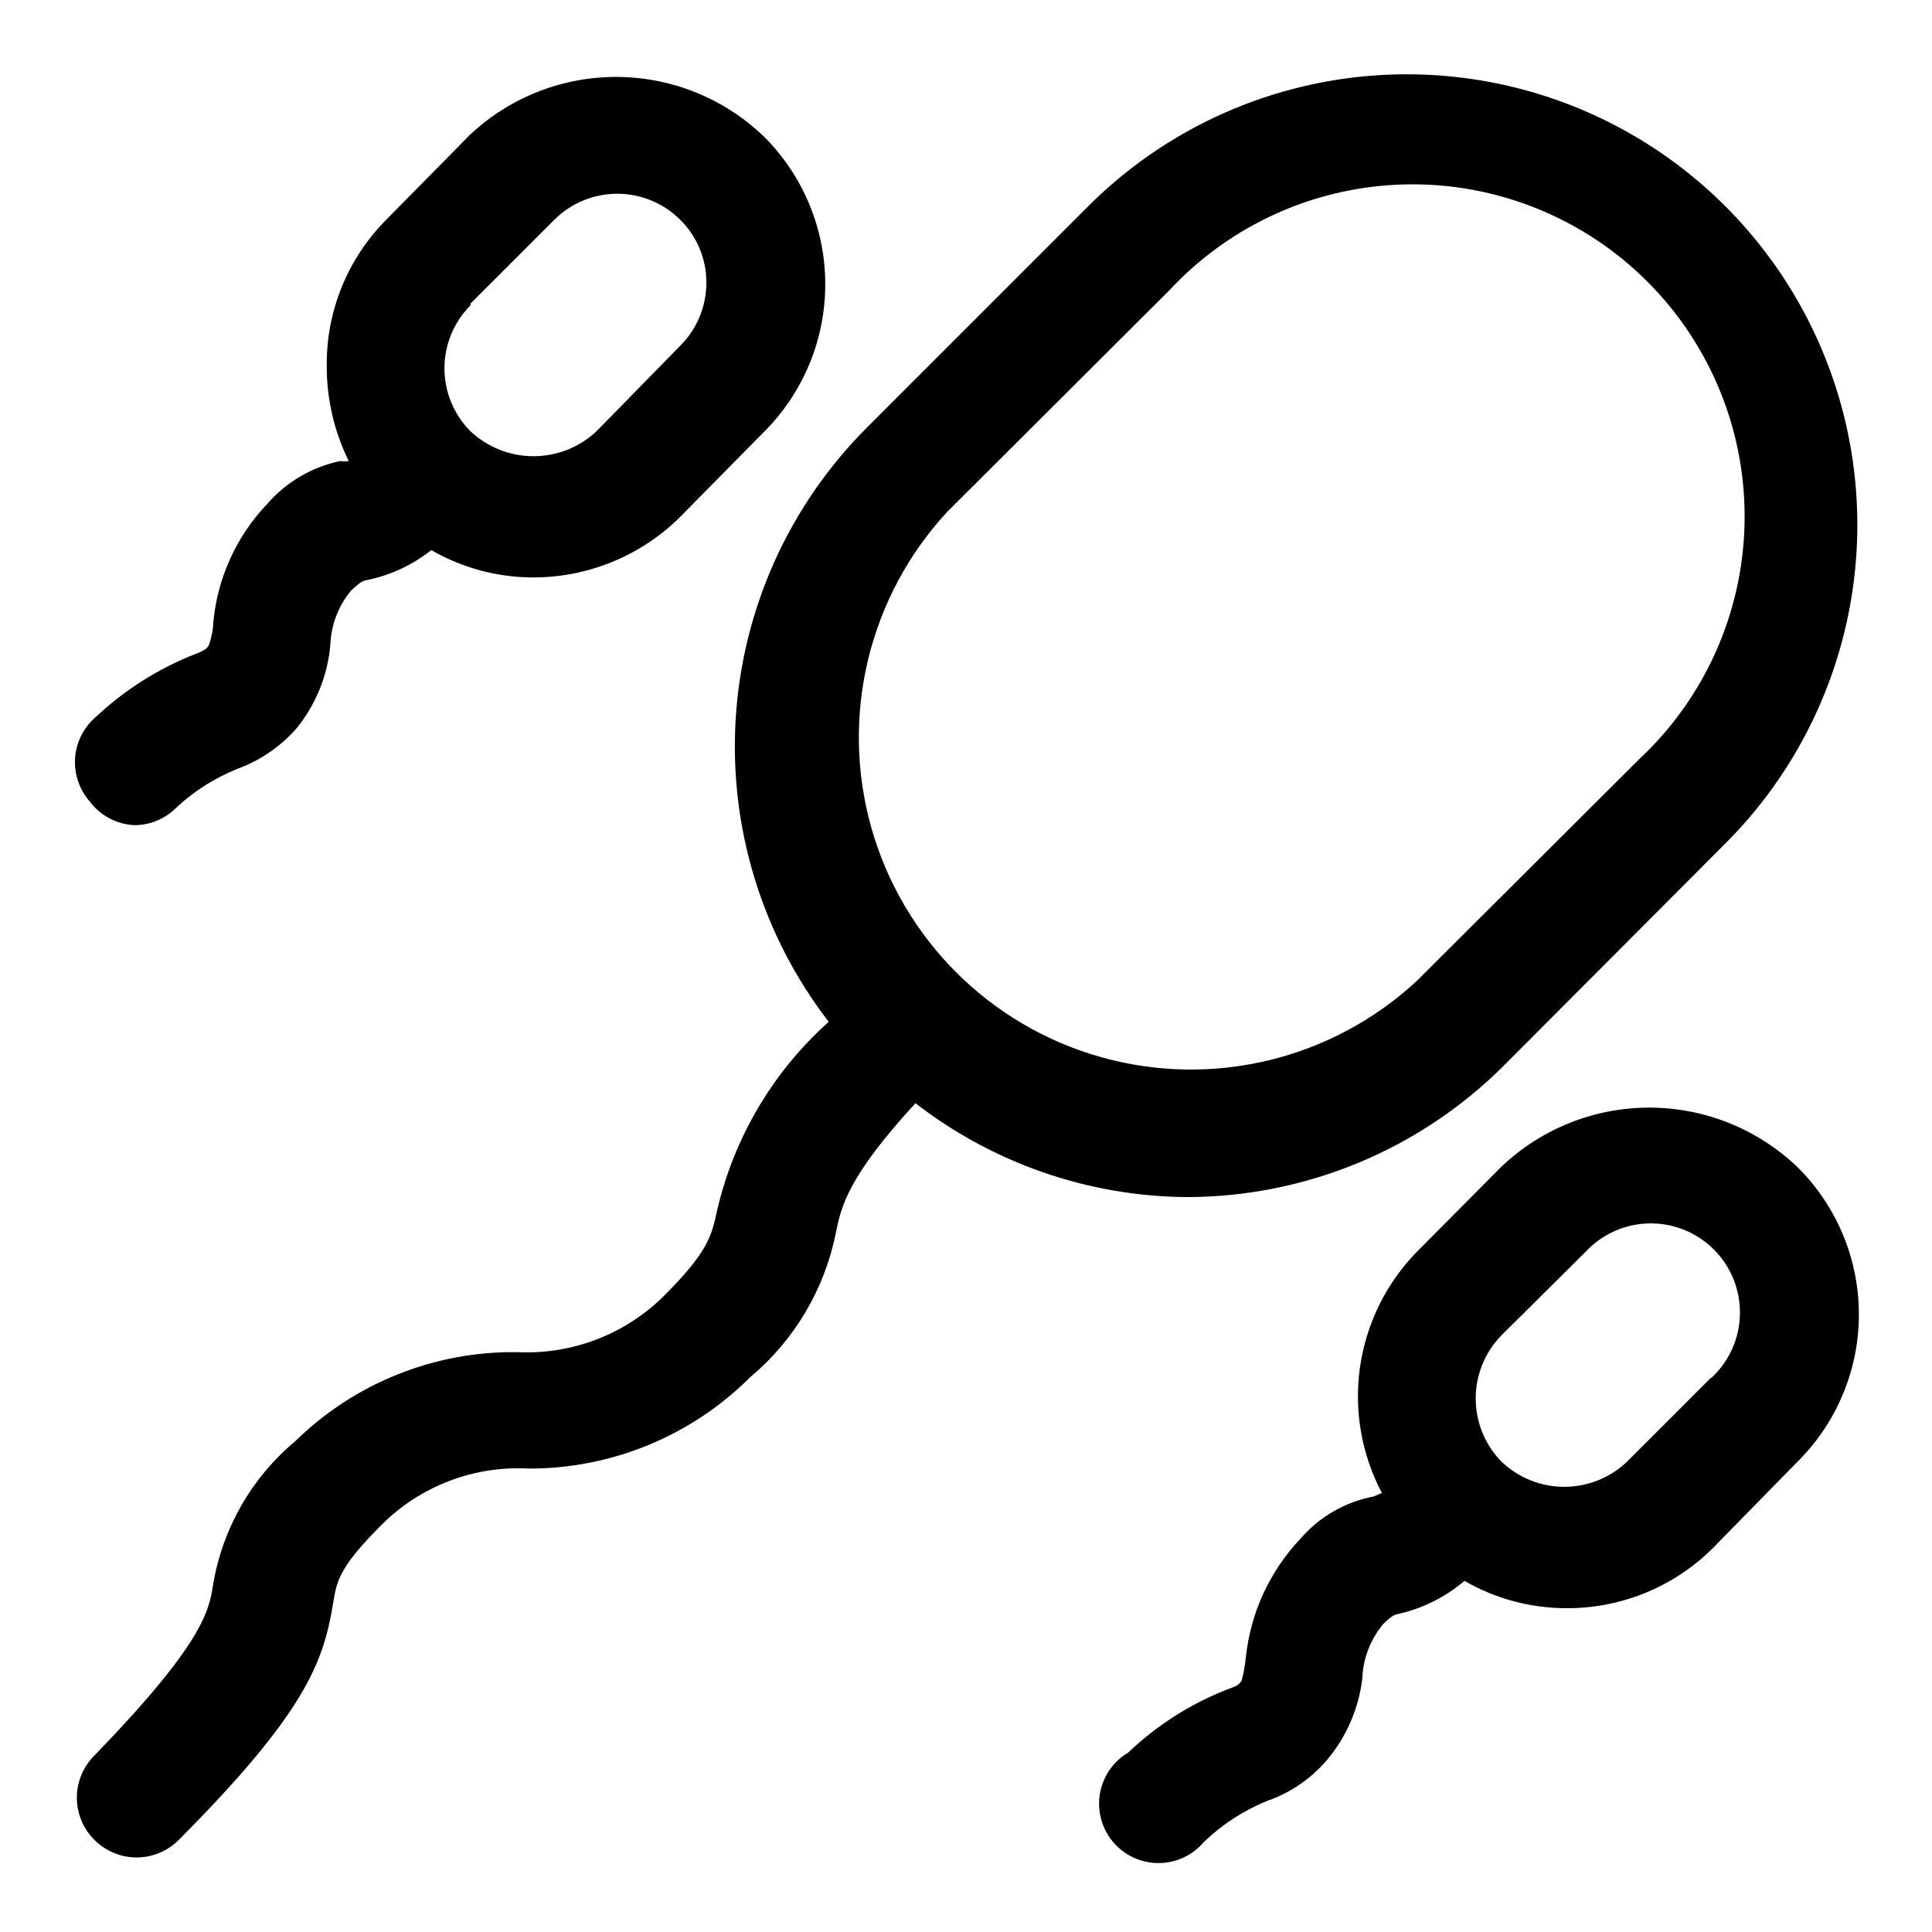
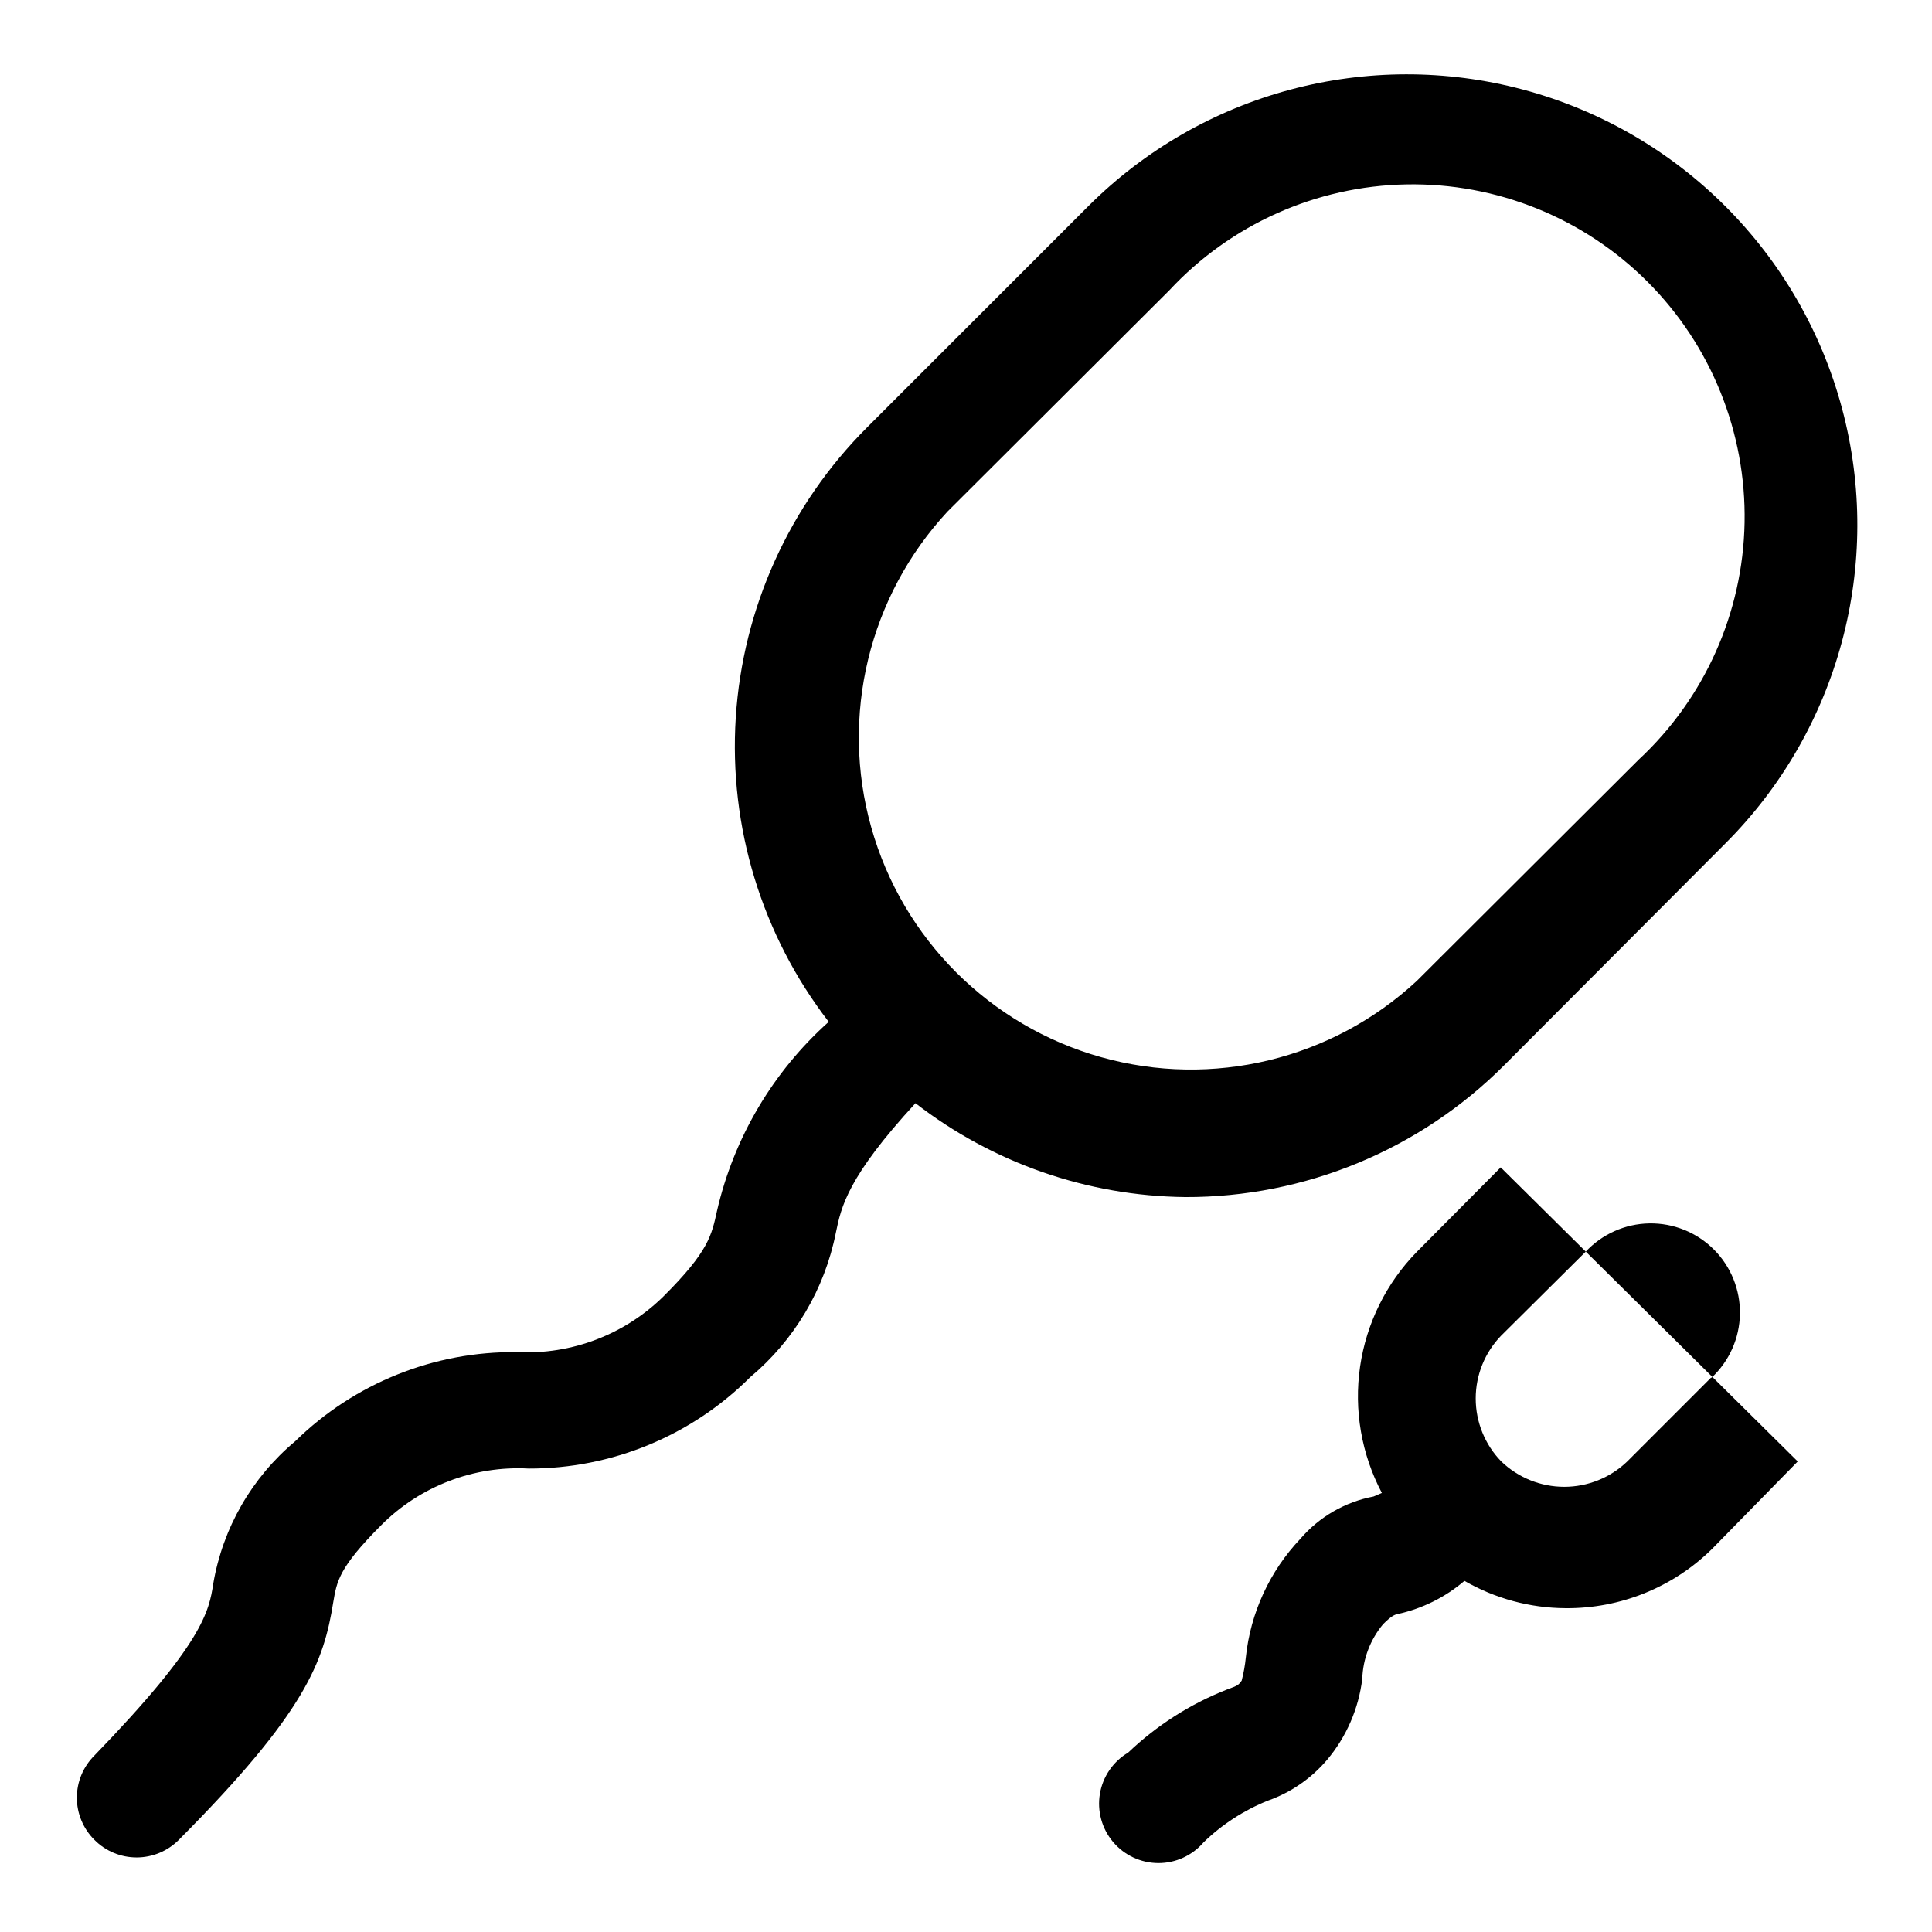
<svg xmlns="http://www.w3.org/2000/svg" fill="#000000" width="800px" height="800px" version="1.1" viewBox="144 144 512 512">
  <g>
    <path d="m458.09 461.24c31.715 0.078 62.145-12.504 84.547-34.949l58.566-58.727c30.176-30.148 41.977-74.109 30.957-115.32-11.023-41.207-43.191-73.406-84.387-84.465-41.199-11.062-85.168 0.699-115.35 30.848l-58.723 58.727c-20.52 20.539-32.859 47.844-34.715 76.82-1.852 28.973 6.906 57.629 24.637 80.617-14.797 13.234-25.133 30.723-29.598 50.066-1.418 6.453-2.203 10.707-14.012 22.516-10.324 10.266-24.504 15.699-39.047 14.957-21.938-0.25-43.066 8.246-58.723 23.613-11.512 9.609-19.215 23.008-21.73 37.789-1.102 7.242-2.676 15.742-31.488 45.5h0.004c-2.981 2.953-4.66 6.981-4.66 11.176 0 4.199 1.68 8.223 4.66 11.18 2.953 2.981 6.977 4.656 11.176 4.656 4.199 0 8.223-1.676 11.18-4.656 33.691-33.852 38.414-47.23 40.934-62.977 0.945-5.512 1.418-9.133 12.754-20.469 10.289-10.316 24.492-15.758 39.043-14.957 22.02 0.047 43.152-8.676 58.727-24.242 11.699-9.797 19.695-23.297 22.672-38.262 1.418-6.926 3.148-14.801 21.098-34.32 20.477 15.859 45.578 24.594 71.477 24.875zm-62.977-181.69 58.727-58.566c16.266-17.523 38.961-27.672 62.863-28.117 23.906-0.441 46.961 8.859 63.867 25.762 16.906 16.906 26.207 39.965 25.762 63.867-0.441 23.906-10.594 46.602-28.113 62.867l-58.727 58.566c-22.473 20.863-54.188 28.527-83.707 20.223-29.52-8.305-52.59-31.371-60.895-60.895-8.301-29.52-0.641-61.23 20.223-83.707z" />
-     <path d="m541.7 453.37-22.199 22.355c-8.121 8.297-13.395 18.957-15.066 30.445-1.668 11.488 0.355 23.211 5.777 33.477l-2.203 0.945c-7.535 1.426-14.363 5.367-19.367 11.176-8.164 8.613-13.258 19.684-14.484 31.488-0.207 2.074-0.578 4.125-1.102 6.141-0.945 1.258-0.945 1.258-3.938 2.363-9.707 3.82-18.582 9.488-26.133 16.688-3.981 2.359-6.723 6.348-7.496 10.906-0.773 4.562 0.496 9.23 3.473 12.773 2.977 3.539 7.363 5.59 11.988 5.609s9.023-2 12.031-5.516c4.902-4.738 10.676-8.48 17-11.02 6.121-2.16 11.555-5.91 15.746-10.863 5.102-6.09 8.328-13.527 9.289-21.414 0.18-5.305 2.117-10.398 5.512-14.484 2.047-2.047 2.992-2.519 3.777-2.676 6.566-1.422 12.68-4.449 17.789-8.816 8.145 4.695 17.367 7.191 26.766 7.242 14.543 0.137 28.539-5.531 38.887-15.742l22.672-23.145c10.375-10.312 16.207-24.34 16.207-38.969 0-14.629-5.832-28.652-16.207-38.965-10.582-10.16-24.688-15.836-39.359-15.836-14.672 0-28.773 5.676-39.359 15.836zm55.734 55.734-22.199 22.199c-4.488 4.309-10.469 6.719-16.688 6.719-6.223 0-12.203-2.41-16.691-6.719-4.348-4.469-6.777-10.457-6.777-16.691 0-6.231 2.43-12.219 6.777-16.688l22.355-22.199c4.371-4.688 10.457-7.398 16.863-7.512 6.406-0.113 12.586 2.383 17.117 6.914s7.023 10.707 6.91 17.113c-0.113 6.41-2.824 12.496-7.512 16.863z" />
-     <path d="m179.58 362.68c3.828-0.004 7.519-1.402 10.391-3.934 4.902-4.738 10.676-8.48 17.004-11.023 6.082-2.227 11.5-5.965 15.742-10.863 5.031-6.266 8.102-13.879 8.82-21.883 0.176-5.305 2.117-10.402 5.508-14.484 2.203-2.047 2.992-2.519 3.777-2.676h0.004c6.383-1.238 12.375-3.992 17.473-8.031 8.145 4.695 17.367 7.191 26.766 7.242 14.527 0.07 28.5-5.586 38.887-15.742l22.672-22.988c10.297-10.352 16.078-24.363 16.078-38.965 0-14.602-5.781-28.613-16.078-38.969-10.406-10.105-24.301-15.824-38.809-15.973-14.508-0.145-28.516 5.293-39.125 15.188l-22.355 22.672c-10.258 10.32-15.934 24.336-15.742 38.887-0.008 8.68 1.984 17.246 5.824 25.035-0.727 0.152-1.477 0.152-2.203 0-7.523 1.559-14.324 5.539-19.367 11.336-8.191 8.578-13.238 19.676-14.328 31.484 0 2.363-0.945 5.512-1.258 6.141-0.316 0.629-0.945 1.258-3.938 2.363-9.688 3.859-18.555 9.523-26.133 16.688-3.129 2.758-5.035 6.644-5.301 10.809-0.266 4.16 1.133 8.258 3.883 11.391 2.805 3.75 7.133 6.059 11.809 6.297zm89.109-138.23 22.199-22.199c4.43-4.422 10.434-6.906 16.691-6.906 6.258 0 12.258 2.484 16.688 6.906 4.461 4.402 6.957 10.418 6.926 16.688-0.004 6.262-2.496 12.266-6.926 16.688l-22.199 22.672c-4.523 4.242-10.488 6.602-16.688 6.602-6.199 0-12.168-2.359-16.691-6.602-4.422-4.426-6.906-10.43-6.906-16.688 0-6.258 2.484-12.262 6.906-16.688z" />
+     <path d="m541.7 453.37-22.199 22.355c-8.121 8.297-13.395 18.957-15.066 30.445-1.668 11.488 0.355 23.211 5.777 33.477l-2.203 0.945c-7.535 1.426-14.363 5.367-19.367 11.176-8.164 8.613-13.258 19.684-14.484 31.488-0.207 2.074-0.578 4.125-1.102 6.141-0.945 1.258-0.945 1.258-3.938 2.363-9.707 3.82-18.582 9.488-26.133 16.688-3.981 2.359-6.723 6.348-7.496 10.906-0.773 4.562 0.496 9.23 3.473 12.773 2.977 3.539 7.363 5.59 11.988 5.609s9.023-2 12.031-5.516c4.902-4.738 10.676-8.48 17-11.02 6.121-2.16 11.555-5.91 15.746-10.863 5.102-6.09 8.328-13.527 9.289-21.414 0.18-5.305 2.117-10.398 5.512-14.484 2.047-2.047 2.992-2.519 3.777-2.676 6.566-1.422 12.68-4.449 17.789-8.816 8.145 4.695 17.367 7.191 26.766 7.242 14.543 0.137 28.539-5.531 38.887-15.742l22.672-23.145zm55.734 55.734-22.199 22.199c-4.488 4.309-10.469 6.719-16.688 6.719-6.223 0-12.203-2.41-16.691-6.719-4.348-4.469-6.777-10.457-6.777-16.691 0-6.231 2.43-12.219 6.777-16.688l22.355-22.199c4.371-4.688 10.457-7.398 16.863-7.512 6.406-0.113 12.586 2.383 17.117 6.914s7.023 10.707 6.91 17.113c-0.113 6.41-2.824 12.496-7.512 16.863z" />
  </g>
</svg>